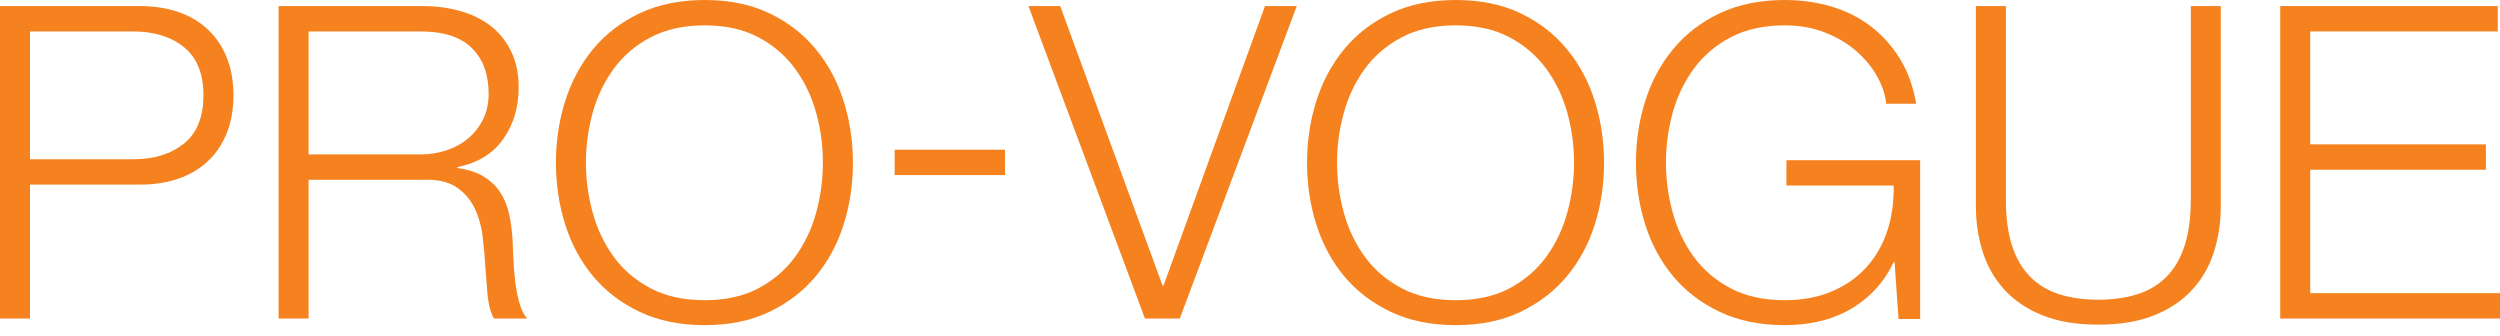
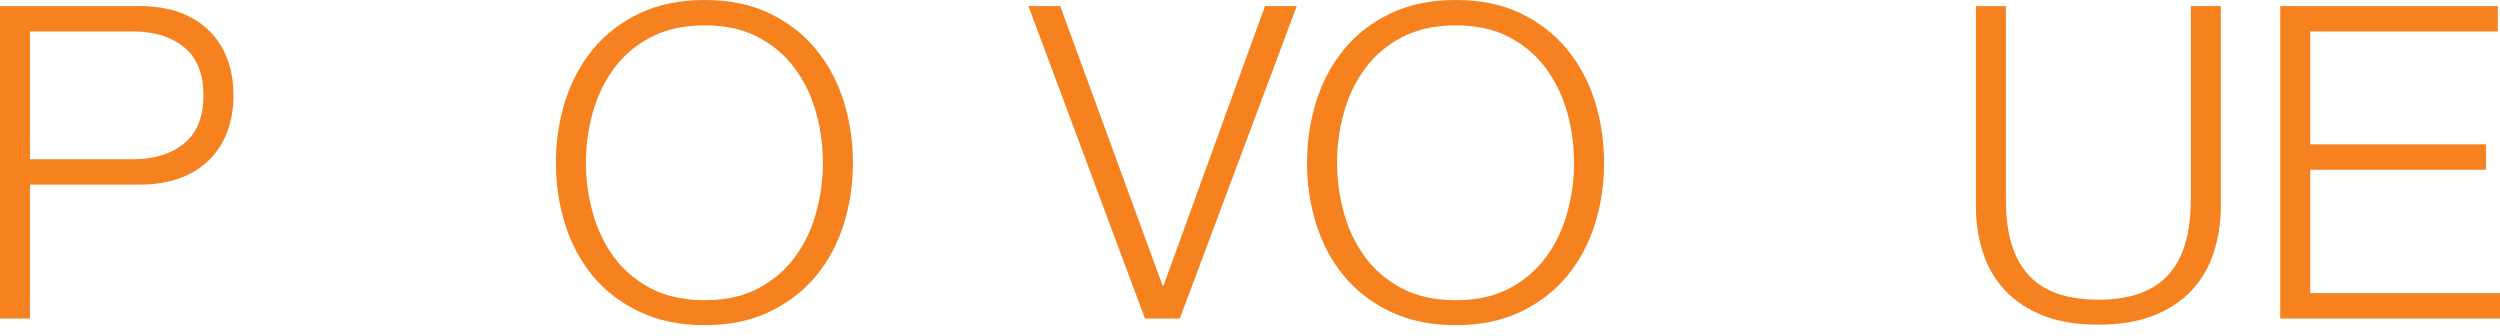
<svg xmlns="http://www.w3.org/2000/svg" width="119" height="16" viewBox="0 0 119 16" fill="none">
  <path d="M1.428 7.58H6.344C7.338 7.58 8.143 7.329 8.76 6.83C9.376 6.33 9.684 5.566 9.684 4.538C9.684 3.511 9.376 2.747 8.76 2.247C8.143 1.747 7.338 1.497 6.344 1.497H1.428V7.58ZM0 0.289H6.659C7.331 0.289 7.94 0.383 8.487 0.57C9.033 0.758 9.502 1.035 9.894 1.403C10.286 1.771 10.587 2.219 10.797 2.747C11.007 3.275 11.112 3.872 11.112 4.538C11.112 5.205 11.007 5.802 10.797 6.33C10.587 6.857 10.286 7.305 9.894 7.673C9.502 8.041 9.033 8.319 8.487 8.507C7.94 8.694 7.331 8.788 6.659 8.788H1.428V15.162H0V0.289Z" fill="#F5821F" />
-   <path d="M14.689 7.35H20.025C20.459 7.35 20.872 7.285 21.264 7.152C21.656 7.021 21.999 6.83 22.293 6.58C22.587 6.33 22.822 6.028 22.997 5.674C23.172 5.32 23.259 4.913 23.259 4.455C23.259 3.539 22.994 2.816 22.461 2.289C21.929 1.761 21.117 1.497 20.025 1.497H14.689V7.35ZM13.261 0.289H20.13C20.746 0.289 21.33 0.365 21.884 0.518C22.437 0.671 22.92 0.903 23.333 1.216C23.746 1.528 24.075 1.931 24.32 2.424C24.566 2.917 24.688 3.497 24.688 4.164C24.688 5.108 24.443 5.927 23.953 6.621C23.463 7.316 22.734 7.76 21.768 7.954V7.996C22.258 8.066 22.664 8.194 22.987 8.382C23.309 8.569 23.571 8.809 23.774 9.1C23.977 9.392 24.124 9.729 24.215 10.111C24.306 10.492 24.366 10.905 24.394 11.35C24.408 11.6 24.422 11.905 24.436 12.266C24.45 12.627 24.478 12.992 24.52 13.36C24.562 13.728 24.628 14.075 24.72 14.401C24.811 14.728 24.933 14.981 25.087 15.162H23.512C23.428 15.023 23.361 14.852 23.312 14.651C23.263 14.45 23.228 14.242 23.207 14.026C23.186 13.811 23.169 13.599 23.155 13.391C23.141 13.183 23.127 13.002 23.113 12.85C23.084 12.322 23.039 11.798 22.976 11.277C22.913 10.756 22.78 10.291 22.577 9.881C22.374 9.471 22.08 9.142 21.694 8.892C21.309 8.642 20.781 8.531 20.109 8.559H14.689V15.162H13.261V0.289Z" fill="#F5821F" />
  <path d="M27.89 7.749C27.89 8.554 27.999 9.349 28.216 10.134C28.433 10.918 28.769 11.62 29.224 12.238C29.679 12.856 30.264 13.352 30.978 13.727C31.693 14.102 32.547 14.289 33.541 14.289C34.535 14.289 35.386 14.102 36.093 13.727C36.8 13.352 37.382 12.856 37.837 12.238C38.292 11.62 38.628 10.918 38.845 10.134C39.062 9.349 39.17 8.554 39.17 7.749C39.17 6.929 39.062 6.131 38.845 5.353C38.628 4.576 38.292 3.878 37.837 3.26C37.382 2.642 36.8 2.146 36.093 1.771C35.386 1.396 34.535 1.208 33.541 1.208C32.547 1.208 31.693 1.396 30.978 1.771C30.264 2.146 29.679 2.642 29.224 3.26C28.769 3.878 28.433 4.576 28.216 5.353C27.999 6.131 27.89 6.929 27.89 7.749ZM26.462 7.749C26.462 6.721 26.609 5.742 26.903 4.812C27.197 3.881 27.638 3.058 28.226 2.343C28.815 1.628 29.553 1.059 30.443 0.635C31.332 0.212 32.365 0 33.541 0C34.717 0 35.747 0.212 36.629 0.635C37.511 1.059 38.246 1.628 38.834 2.343C39.423 3.058 39.864 3.881 40.158 4.812C40.452 5.742 40.599 6.721 40.599 7.749C40.599 8.776 40.452 9.755 40.158 10.686C39.864 11.616 39.423 12.436 38.834 13.144C38.246 13.852 37.511 14.418 36.629 14.841C35.747 15.265 34.717 15.477 33.541 15.477C32.365 15.477 31.332 15.265 30.443 14.841C29.553 14.418 28.815 13.852 28.226 13.144C27.638 12.436 27.197 11.616 26.903 10.686C26.609 9.755 26.462 8.776 26.462 7.749Z" fill="#F5821F" />
-   <path d="M47.838 7.126H42.586V8.334H47.838V7.126Z" fill="#F5821F" />
  <path d="M48.954 0.289H50.466L55.34 13.599H55.382L60.213 0.289H61.726L56.159 15.162H54.5L48.954 0.289Z" fill="#F5821F" />
  <path d="M63.644 7.749C63.644 8.554 63.753 9.349 63.97 10.134C64.187 10.918 64.523 11.62 64.978 12.238C65.433 12.856 66.018 13.352 66.732 13.727C67.446 14.102 68.3 14.289 69.295 14.289C70.289 14.289 71.14 14.102 71.847 13.727C72.554 13.352 73.135 12.856 73.591 12.238C74.046 11.62 74.382 10.918 74.599 10.134C74.816 9.349 74.924 8.554 74.924 7.749C74.924 6.929 74.816 6.131 74.599 5.353C74.382 4.576 74.046 3.878 73.591 3.26C73.135 2.642 72.554 2.146 71.847 1.771C71.14 1.396 70.289 1.208 69.295 1.208C68.3 1.208 67.446 1.396 66.732 1.771C66.018 2.146 65.433 2.642 64.978 3.26C64.523 3.878 64.187 4.576 63.97 5.353C63.753 6.131 63.644 6.929 63.644 7.749ZM62.216 7.749C62.216 6.721 62.363 5.742 62.657 4.812C62.951 3.881 63.392 3.058 63.98 2.343C64.569 1.628 65.307 1.059 66.196 0.635C67.086 0.212 68.118 0 69.295 0C70.471 0 71.501 0.212 72.383 0.635C73.265 1.059 74 1.628 74.588 2.343C75.177 3.058 75.618 3.881 75.912 4.812C76.206 5.742 76.353 6.721 76.353 7.749C76.353 8.776 76.206 9.755 75.912 10.686C75.618 11.616 75.177 12.436 74.588 13.144C74 13.852 73.265 14.418 72.383 14.841C71.501 15.265 70.471 15.477 69.295 15.477C68.118 15.477 67.086 15.265 66.196 14.841C65.307 14.418 64.569 13.852 63.98 13.144C63.392 12.436 62.951 11.616 62.657 10.686C62.363 9.755 62.216 8.776 62.216 7.749Z" fill="#F5821F" />
-   <path d="M91.399 15.185H90.37L90.181 12.477H90.139C89.887 13.005 89.575 13.46 89.204 13.841C88.833 14.223 88.423 14.536 87.975 14.779C87.527 15.022 87.048 15.199 86.536 15.31C86.025 15.421 85.496 15.477 84.95 15.477C83.774 15.477 82.741 15.265 81.852 14.841C80.963 14.418 80.224 13.852 79.636 13.144C79.047 12.436 78.606 11.616 78.312 10.686C78.018 9.755 77.871 8.776 77.871 7.749C77.871 6.721 78.018 5.742 78.312 4.812C78.606 3.881 79.047 3.058 79.636 2.343C80.224 1.628 80.963 1.059 81.852 0.635C82.741 0.212 83.774 0 84.95 0C85.735 0 86.477 0.104 87.177 0.312C87.877 0.521 88.501 0.833 89.046 1.25C89.593 1.666 90.055 2.18 90.433 2.791C90.811 3.402 91.07 4.117 91.21 4.937H89.782C89.74 4.506 89.596 4.072 89.351 3.635C89.106 3.197 88.777 2.798 88.364 2.437C87.951 2.076 87.457 1.781 86.883 1.552C86.309 1.323 85.665 1.208 84.95 1.208C83.956 1.208 83.102 1.396 82.387 1.771C81.673 2.146 81.089 2.642 80.634 3.26C80.178 3.878 79.842 4.576 79.625 5.353C79.408 6.131 79.299 6.929 79.299 7.749C79.299 8.554 79.408 9.349 79.625 10.134C79.842 10.918 80.178 11.62 80.634 12.238C81.089 12.856 81.673 13.352 82.387 13.727C83.102 14.102 83.956 14.289 84.95 14.289C85.777 14.289 86.515 14.154 87.167 13.883C87.818 13.612 88.367 13.234 88.816 12.748C89.264 12.262 89.6 11.686 89.824 11.019C90.048 10.353 90.153 9.623 90.139 8.832H85.034V7.624H91.399V15.185Z" fill="#F5821F" />
  <path d="M94.052 0.289H95.48V9.496C95.48 10.357 95.578 11.089 95.774 11.694C95.97 12.297 96.257 12.79 96.636 13.172C97.014 13.554 97.476 13.832 98.022 14.006C98.568 14.179 99.184 14.266 99.871 14.266C100.571 14.266 101.194 14.179 101.74 14.006C102.286 13.832 102.748 13.554 103.127 13.172C103.505 12.79 103.792 12.297 103.988 11.694C104.184 11.089 104.282 10.357 104.282 9.496V0.289H105.71V9.808C105.71 10.572 105.602 11.298 105.385 11.985C105.168 12.672 104.825 13.273 104.355 13.787C103.886 14.301 103.284 14.707 102.549 15.005C101.814 15.304 100.921 15.453 99.871 15.453C98.834 15.453 97.949 15.304 97.213 15.005C96.478 14.707 95.876 14.301 95.407 13.787C94.937 13.273 94.594 12.672 94.377 11.985C94.16 11.298 94.052 10.572 94.052 9.808V0.289Z" fill="#F5821F" />
  <path d="M108.539 0.289H118.895V1.497H109.967V6.871H118.328V8.079H109.967V13.954H119V15.162H108.539V0.289Z" fill="#F5821F" />
</svg>